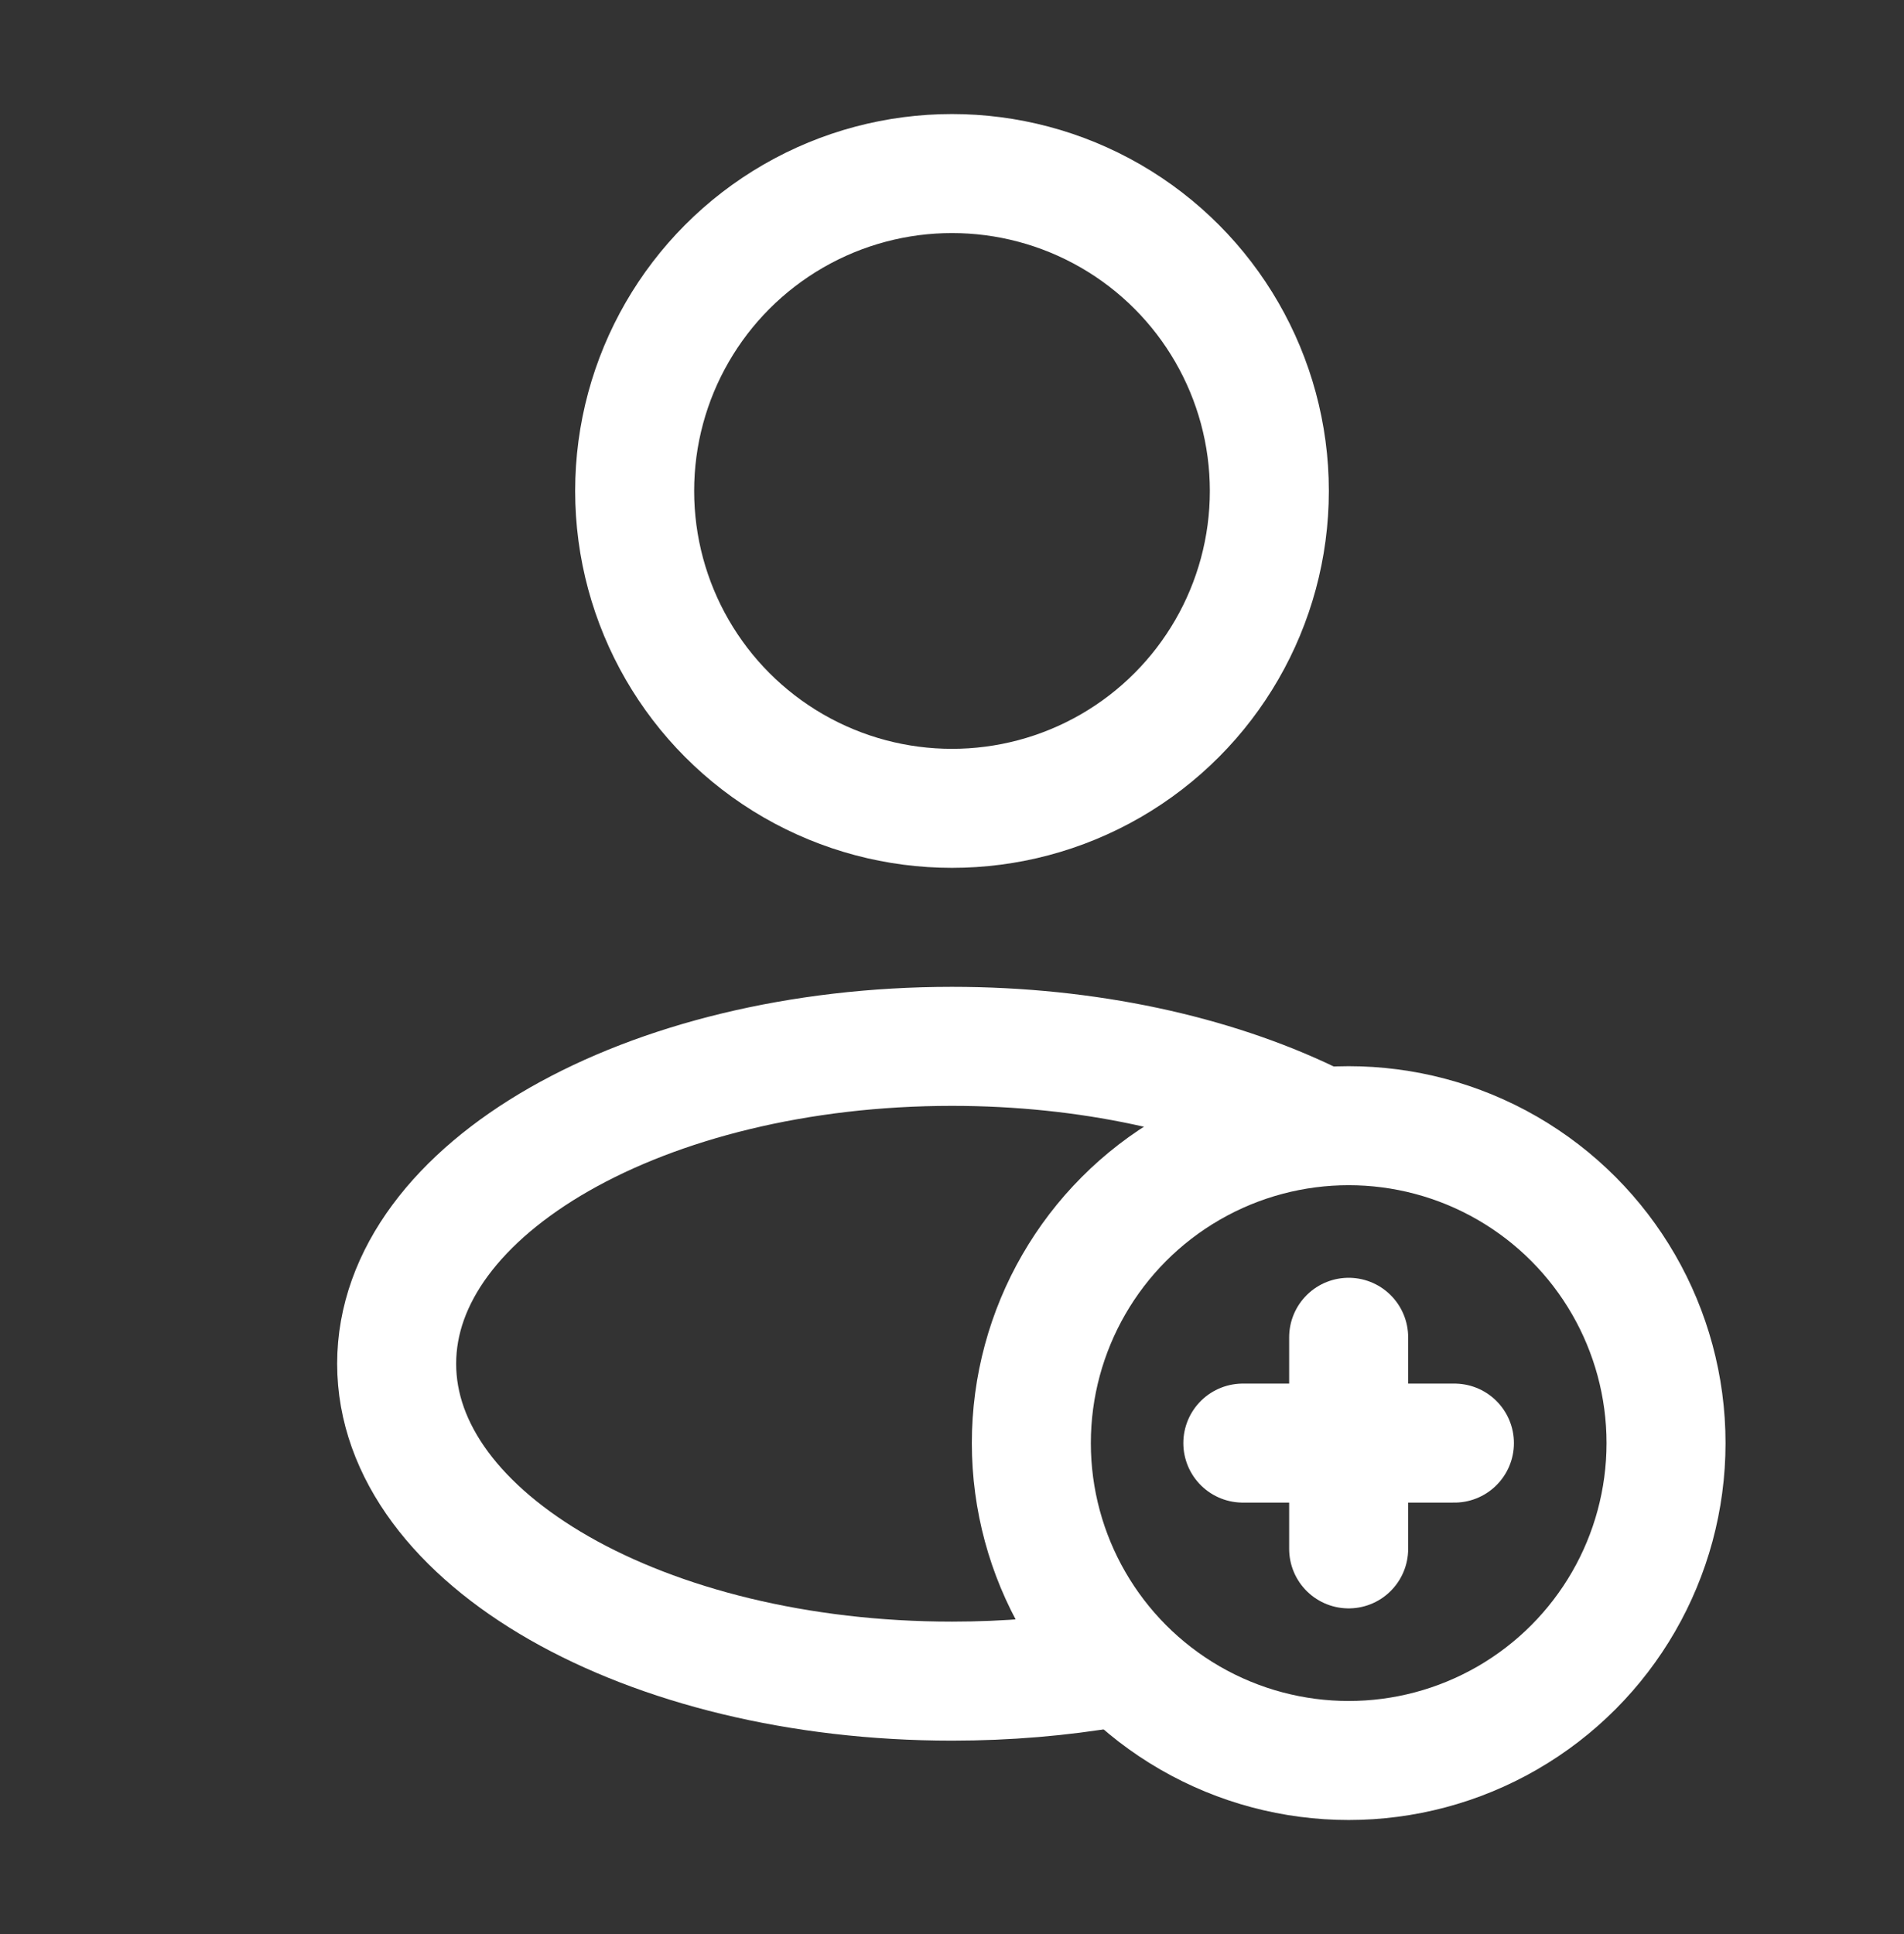
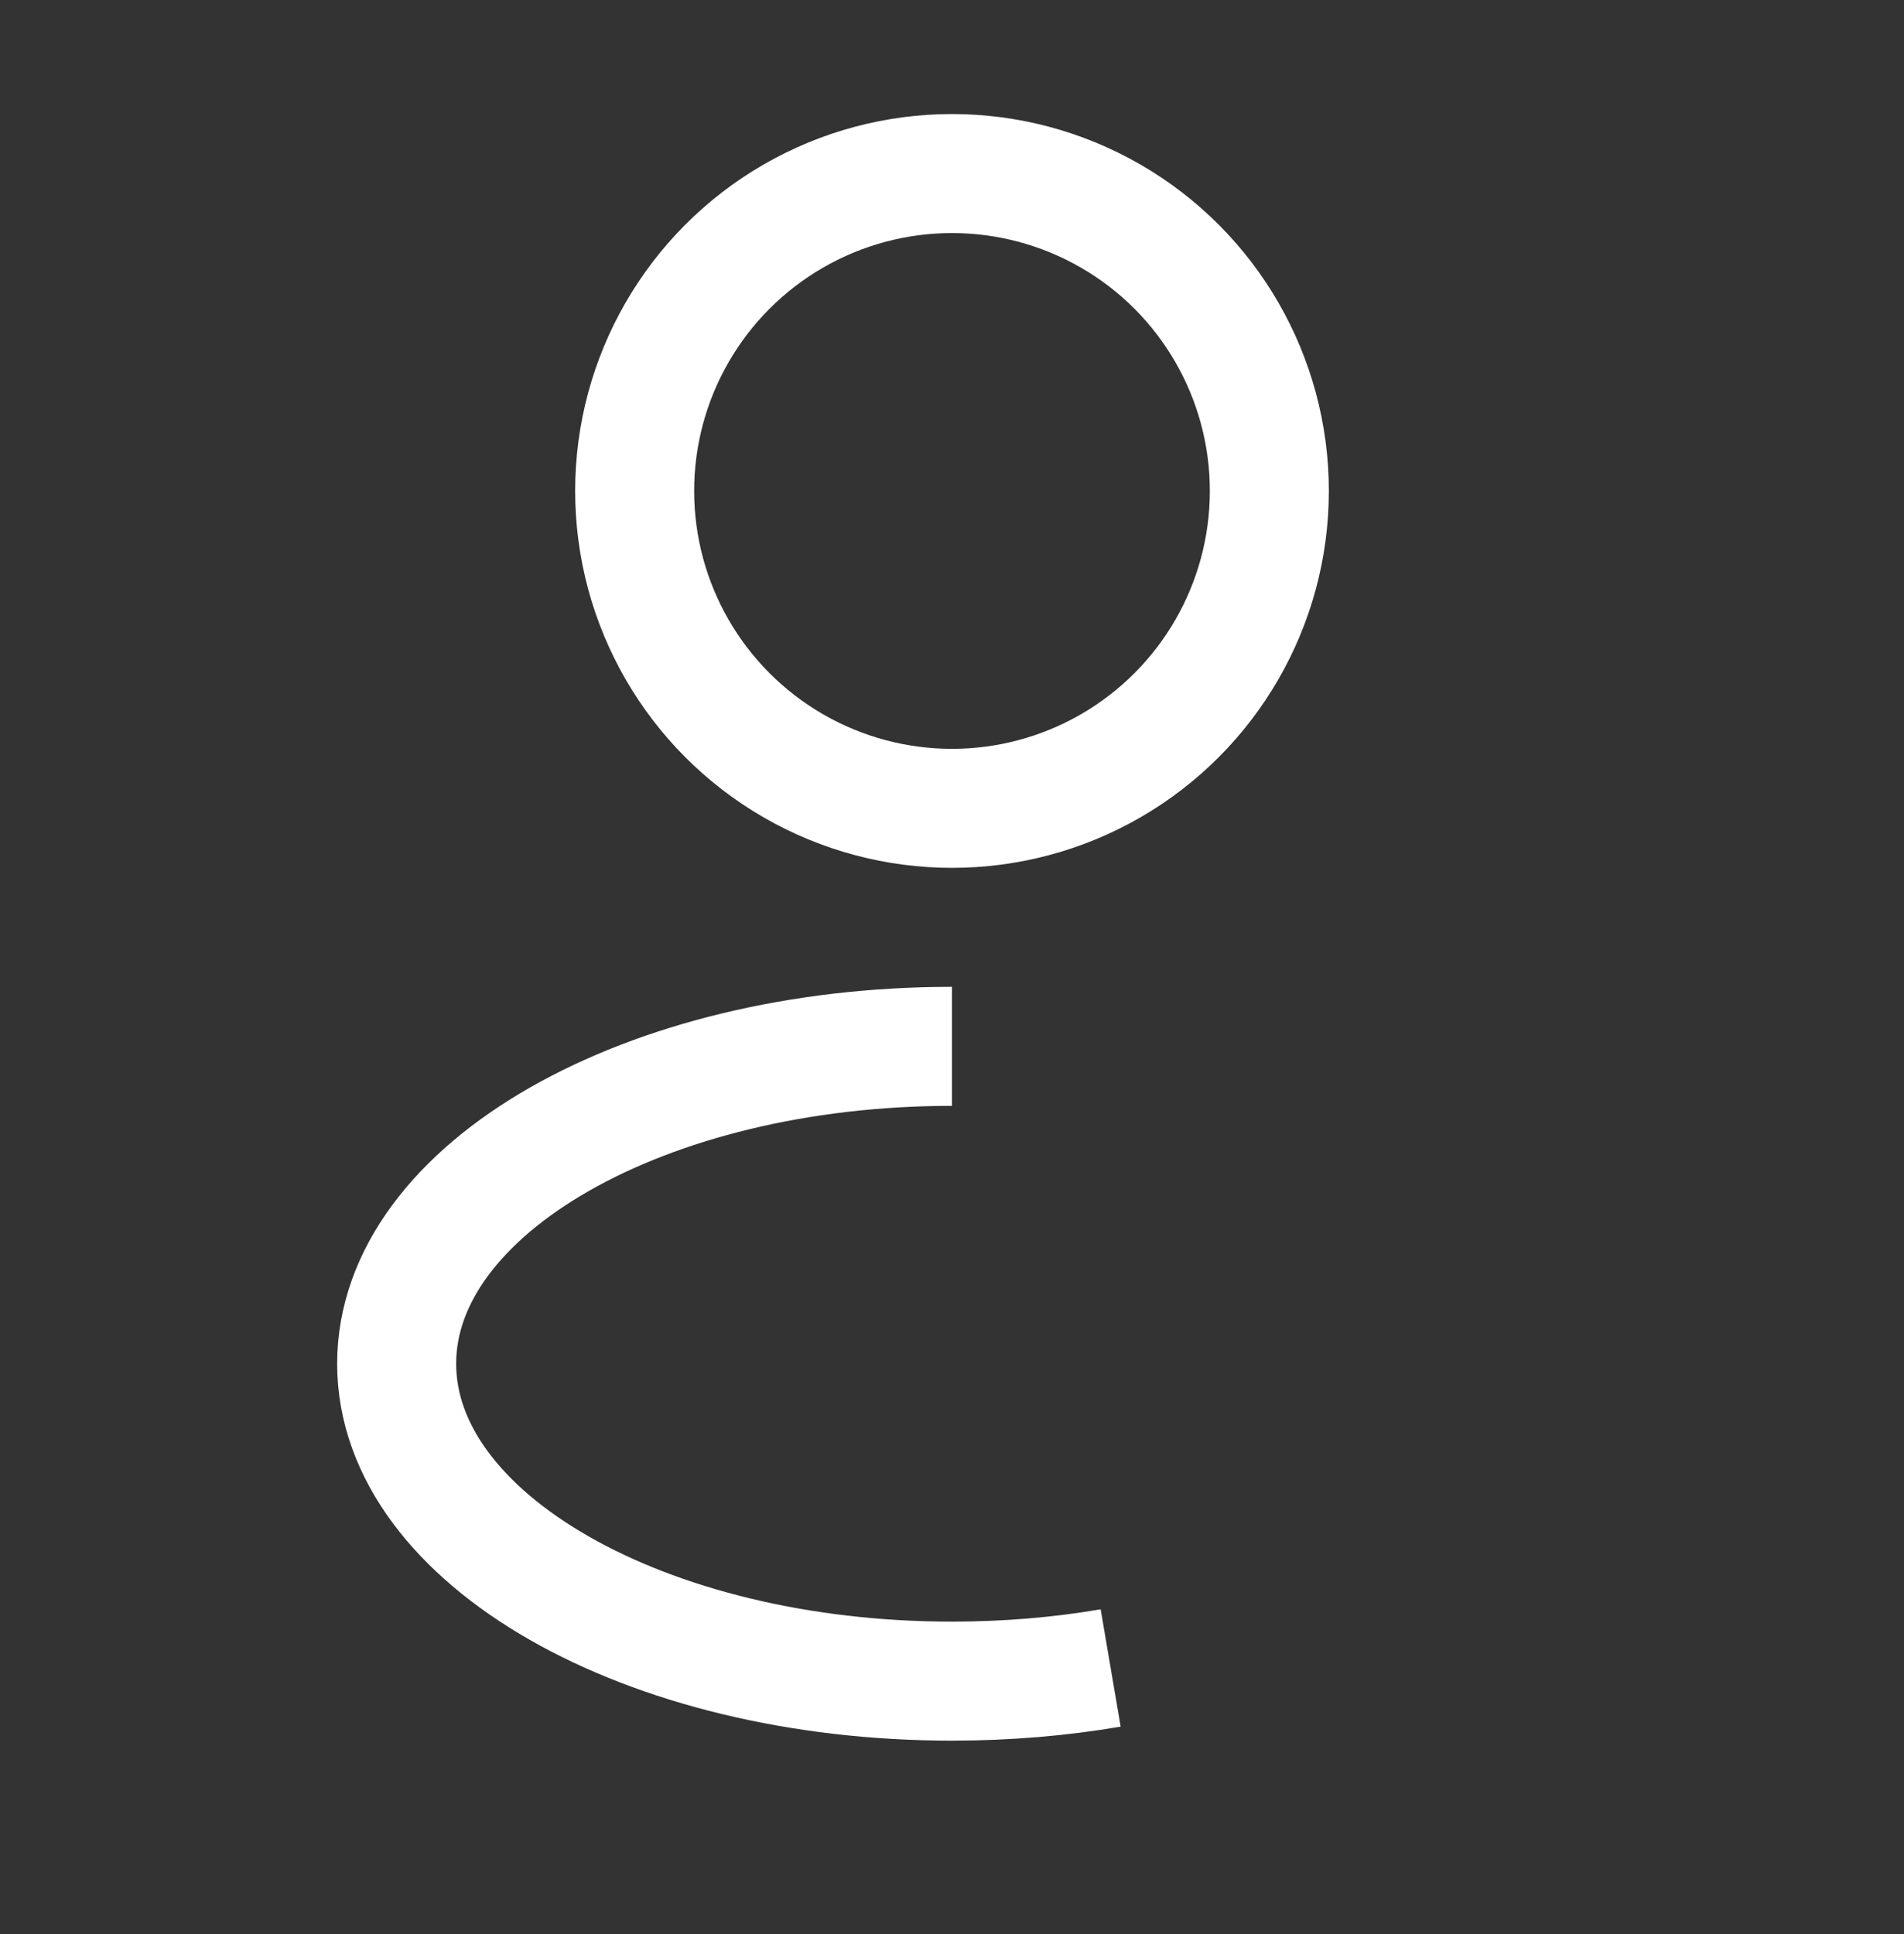
<svg xmlns="http://www.w3.org/2000/svg" width="64" height="65" viewBox="0 0 64 65" fill="none">
  <rect x="0" y="0" width="64" height="65" fill="#333333" stroke="none" />
  <circle cx="32" cy="16.5" r="10.667" stroke="white" stroke-width="4" />
-   <circle cx="45.334" cy="48.5" r="10.667" stroke="white" stroke-width="4" />
-   <path d="M45.333 44.944V52.055" stroke="white" stroke-width="4" stroke-linecap="round" stroke-linejoin="round" />
-   <path d="M41.776 48.5L48.888 48.5" stroke="white" stroke-width="4" stroke-linecap="round" stroke-linejoin="round" />
-   <path d="M37.333 56.058C35.643 56.346 33.853 56.5 32 56.5C21.69 56.5 13.333 51.724 13.333 45.833C13.333 39.942 21.69 35.166 32 35.166C36.569 35.166 40.755 36.105 44 37.662" stroke="white" stroke-width="4" />
+   <path d="M37.333 56.058C35.643 56.346 33.853 56.5 32 56.5C21.69 56.5 13.333 51.724 13.333 45.833C13.333 39.942 21.69 35.166 32 35.166" stroke="white" stroke-width="4" />
</svg>